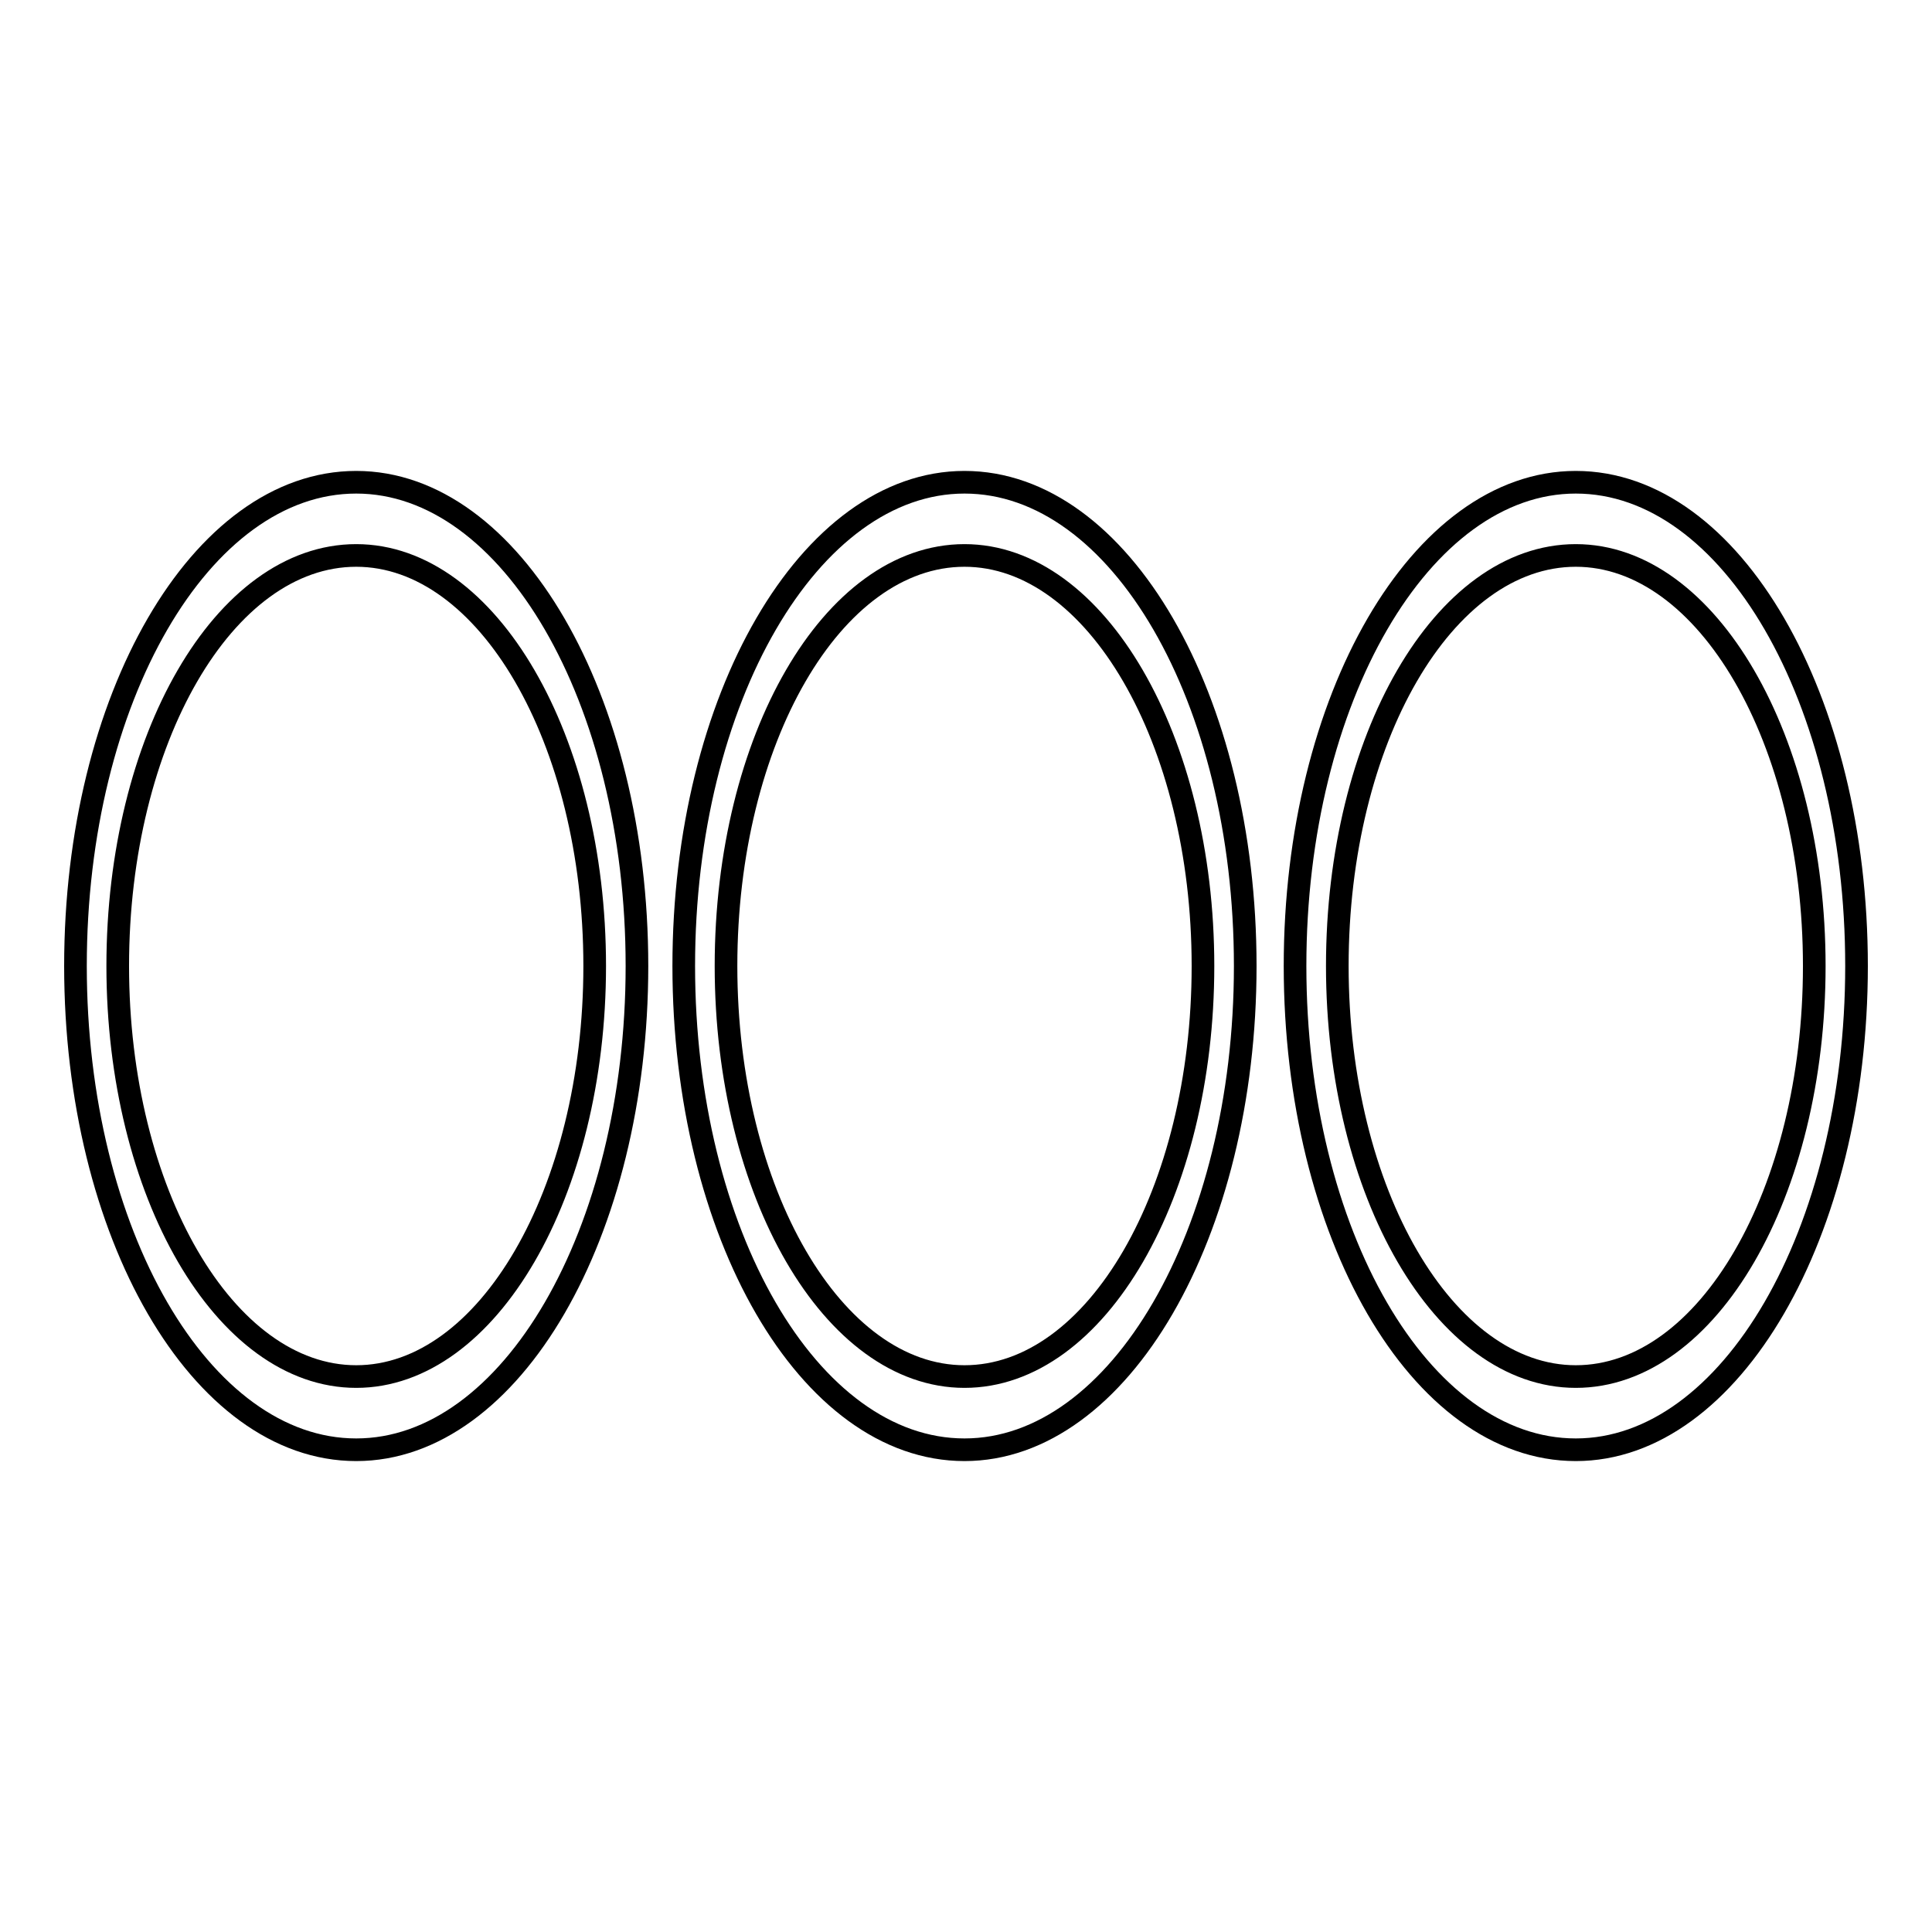
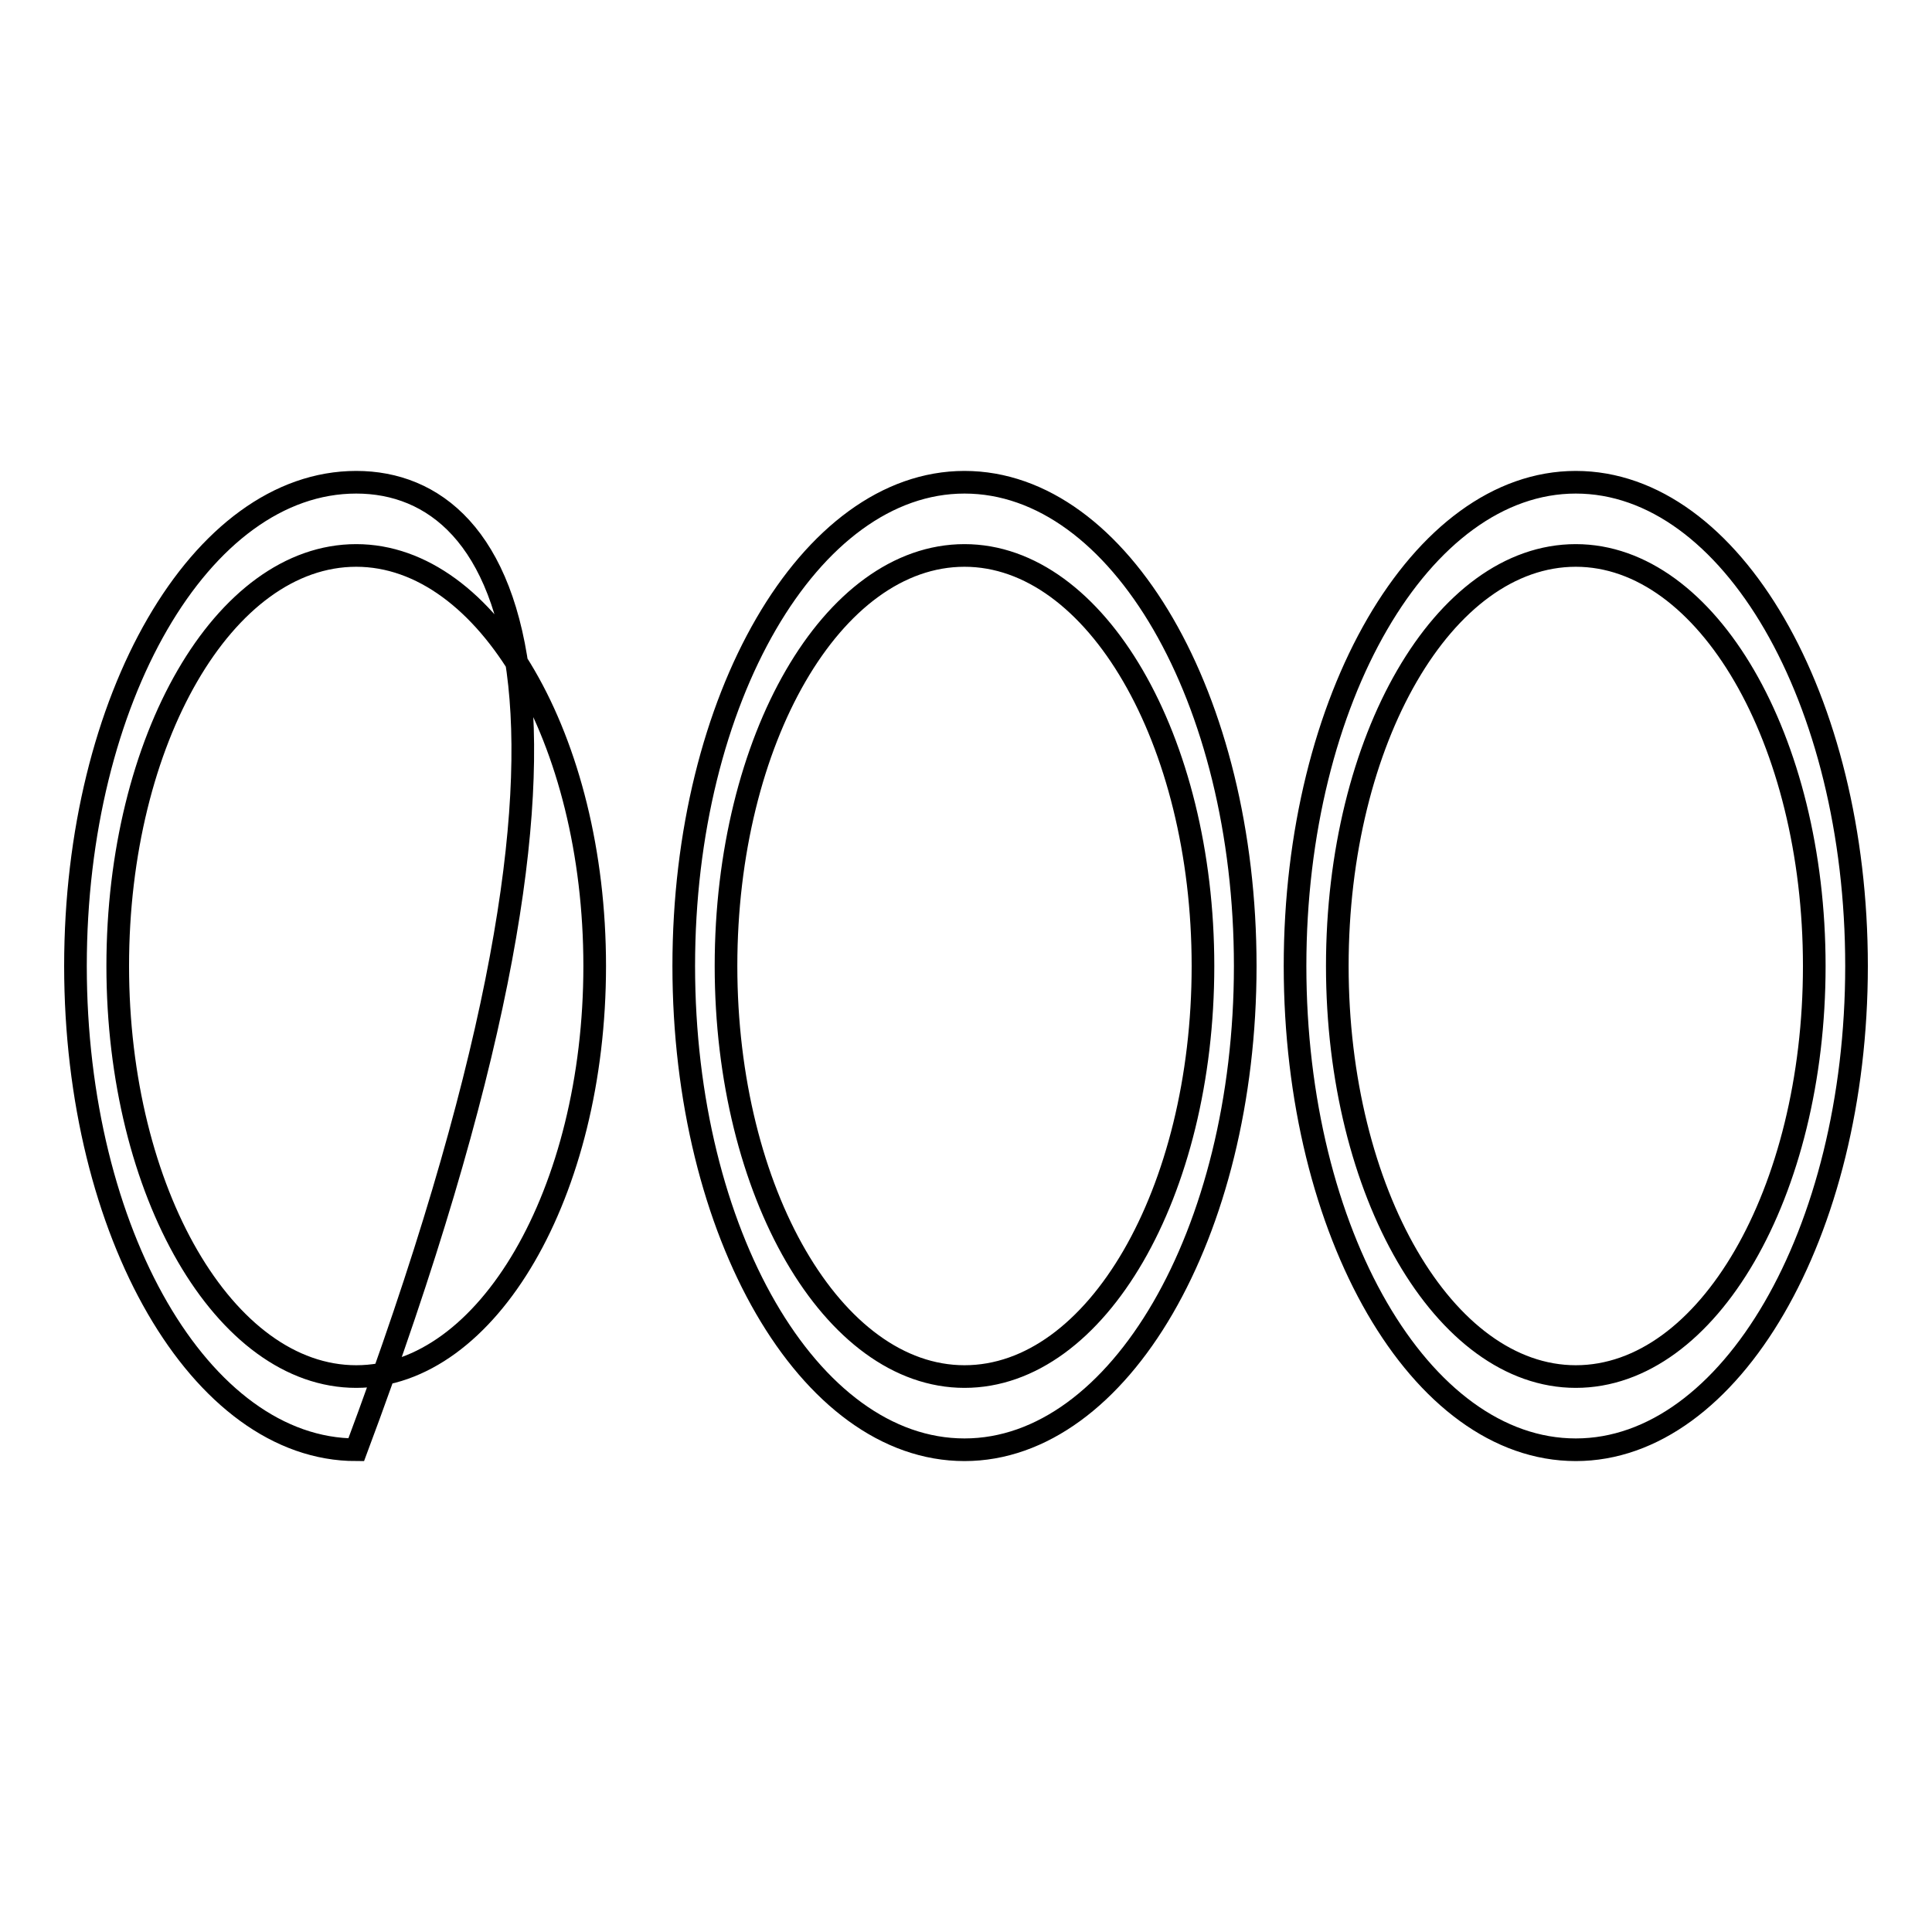
<svg xmlns="http://www.w3.org/2000/svg" version="1.1" x="0px" y="0px" viewBox="0 0 256 256" enable-background="new 0 0 256 256" xml:space="preserve">
  <g>
    <g>
-       <path stroke-width="3" fill-opacity="0" stroke="#000000" d="M127.8,63.9c-20.5,0-37.2,28.7-37.2,64.1c0,35.4,16.6,64.1,37.2,64.1c20.5,0,37.2-28.7,37.2-64.1C165,92.6,148.4,63.9,127.8,63.9z M127.8,182.4c-17.4,0-31.6-24.4-31.6-54.4s14.1-54.4,31.6-54.4c17.4,0,31.6,24.4,31.6,54.4S145.3,182.4,127.8,182.4z M47.2,63.9C26.6,63.9,10,92.6,10,128c0,35.4,16.6,64.1,37.2,64.1c20.5,0,37.2-28.7,37.2-64.1C84.4,92.6,67.7,63.9,47.2,63.9z M47.2,182.4c-17.4,0-31.6-24.4-31.6-54.4s14.1-54.4,31.6-54.4c17.4,0,31.6,24.4,31.6,54.4S64.6,182.4,47.2,182.4z M208.8,63.9c-20.5,0-37.2,28.7-37.2,64.1c0,35.4,16.6,64.1,37.2,64.1c20.5,0,37.2-28.7,37.2-64.1C246,92.6,229.4,63.9,208.8,63.9z M208.8,182.4c-17.4,0-31.6-24.4-31.6-54.4s14.1-54.4,31.6-54.4c17.4,0,31.6,24.4,31.6,54.4S226.3,182.4,208.8,182.4z" />
+       <path stroke-width="3" fill-opacity="0" stroke="#000000" d="M127.8,63.9c-20.5,0-37.2,28.7-37.2,64.1c0,35.4,16.6,64.1,37.2,64.1c20.5,0,37.2-28.7,37.2-64.1C165,92.6,148.4,63.9,127.8,63.9z M127.8,182.4c-17.4,0-31.6-24.4-31.6-54.4s14.1-54.4,31.6-54.4c17.4,0,31.6,24.4,31.6,54.4S145.3,182.4,127.8,182.4z M47.2,63.9C26.6,63.9,10,92.6,10,128c0,35.4,16.6,64.1,37.2,64.1C84.4,92.6,67.7,63.9,47.2,63.9z M47.2,182.4c-17.4,0-31.6-24.4-31.6-54.4s14.1-54.4,31.6-54.4c17.4,0,31.6,24.4,31.6,54.4S64.6,182.4,47.2,182.4z M208.8,63.9c-20.5,0-37.2,28.7-37.2,64.1c0,35.4,16.6,64.1,37.2,64.1c20.5,0,37.2-28.7,37.2-64.1C246,92.6,229.4,63.9,208.8,63.9z M208.8,182.4c-17.4,0-31.6-24.4-31.6-54.4s14.1-54.4,31.6-54.4c17.4,0,31.6,24.4,31.6,54.4S226.3,182.4,208.8,182.4z" />
    </g>
  </g>
</svg>